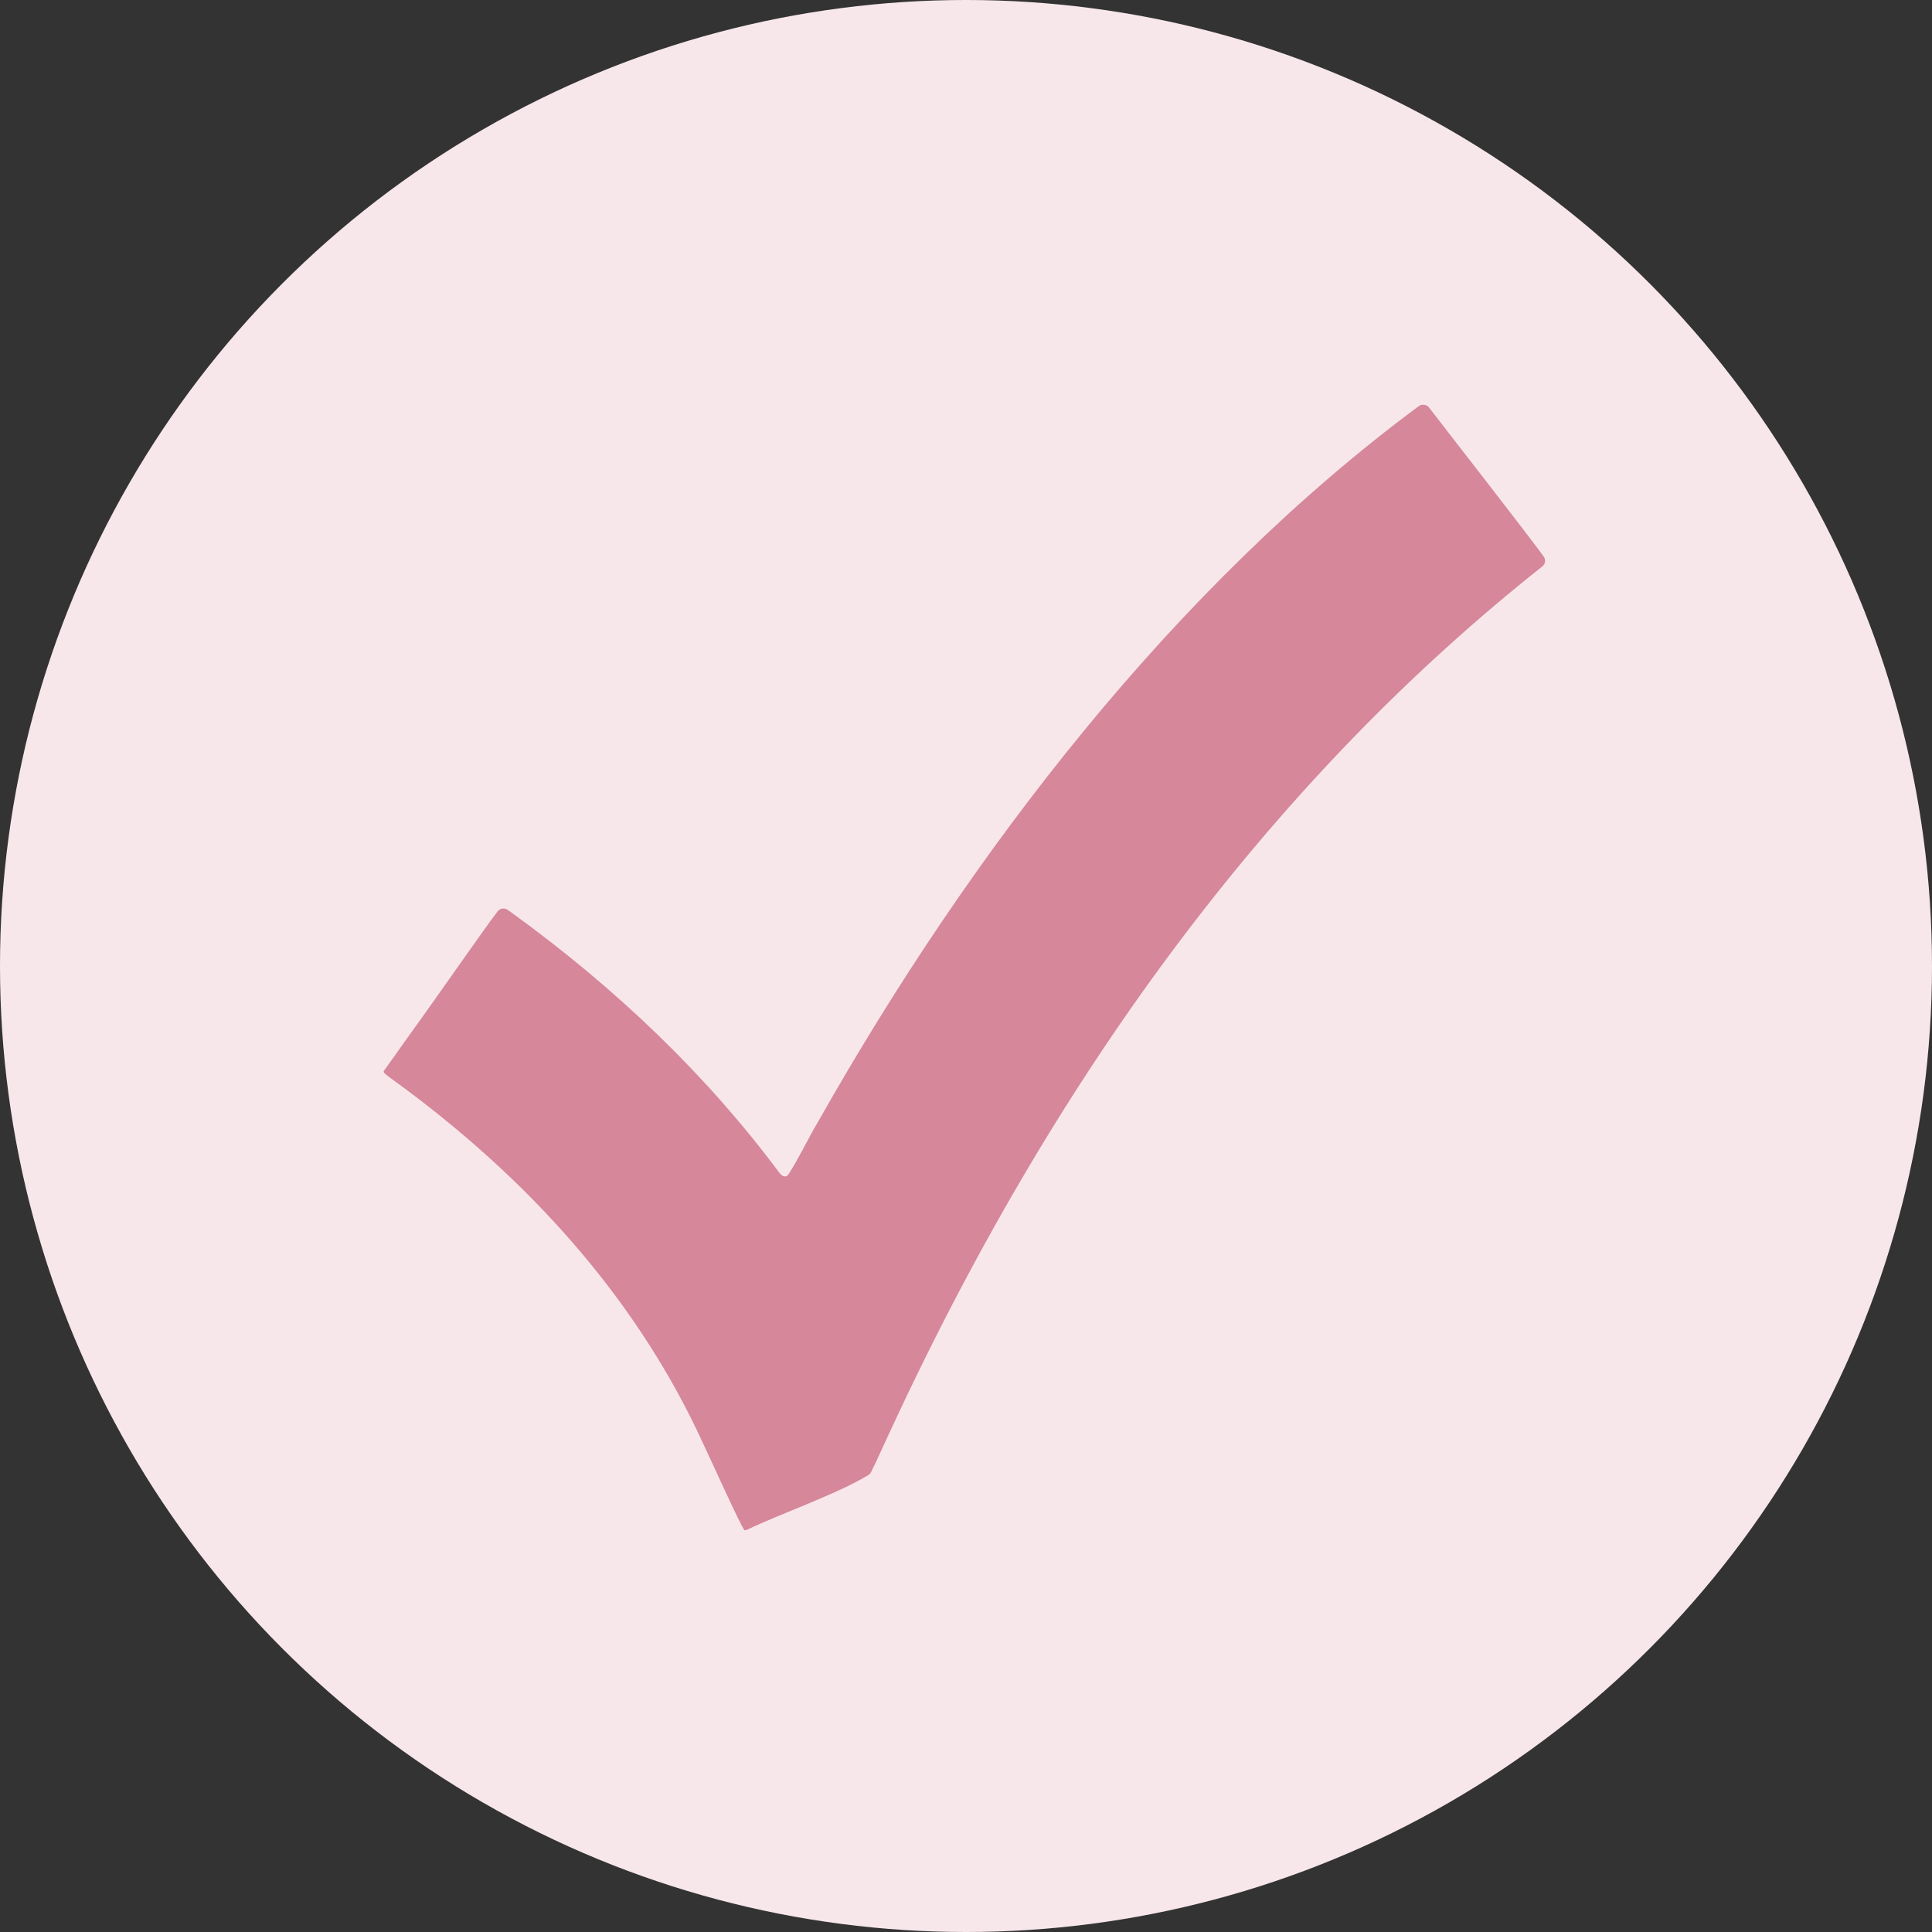
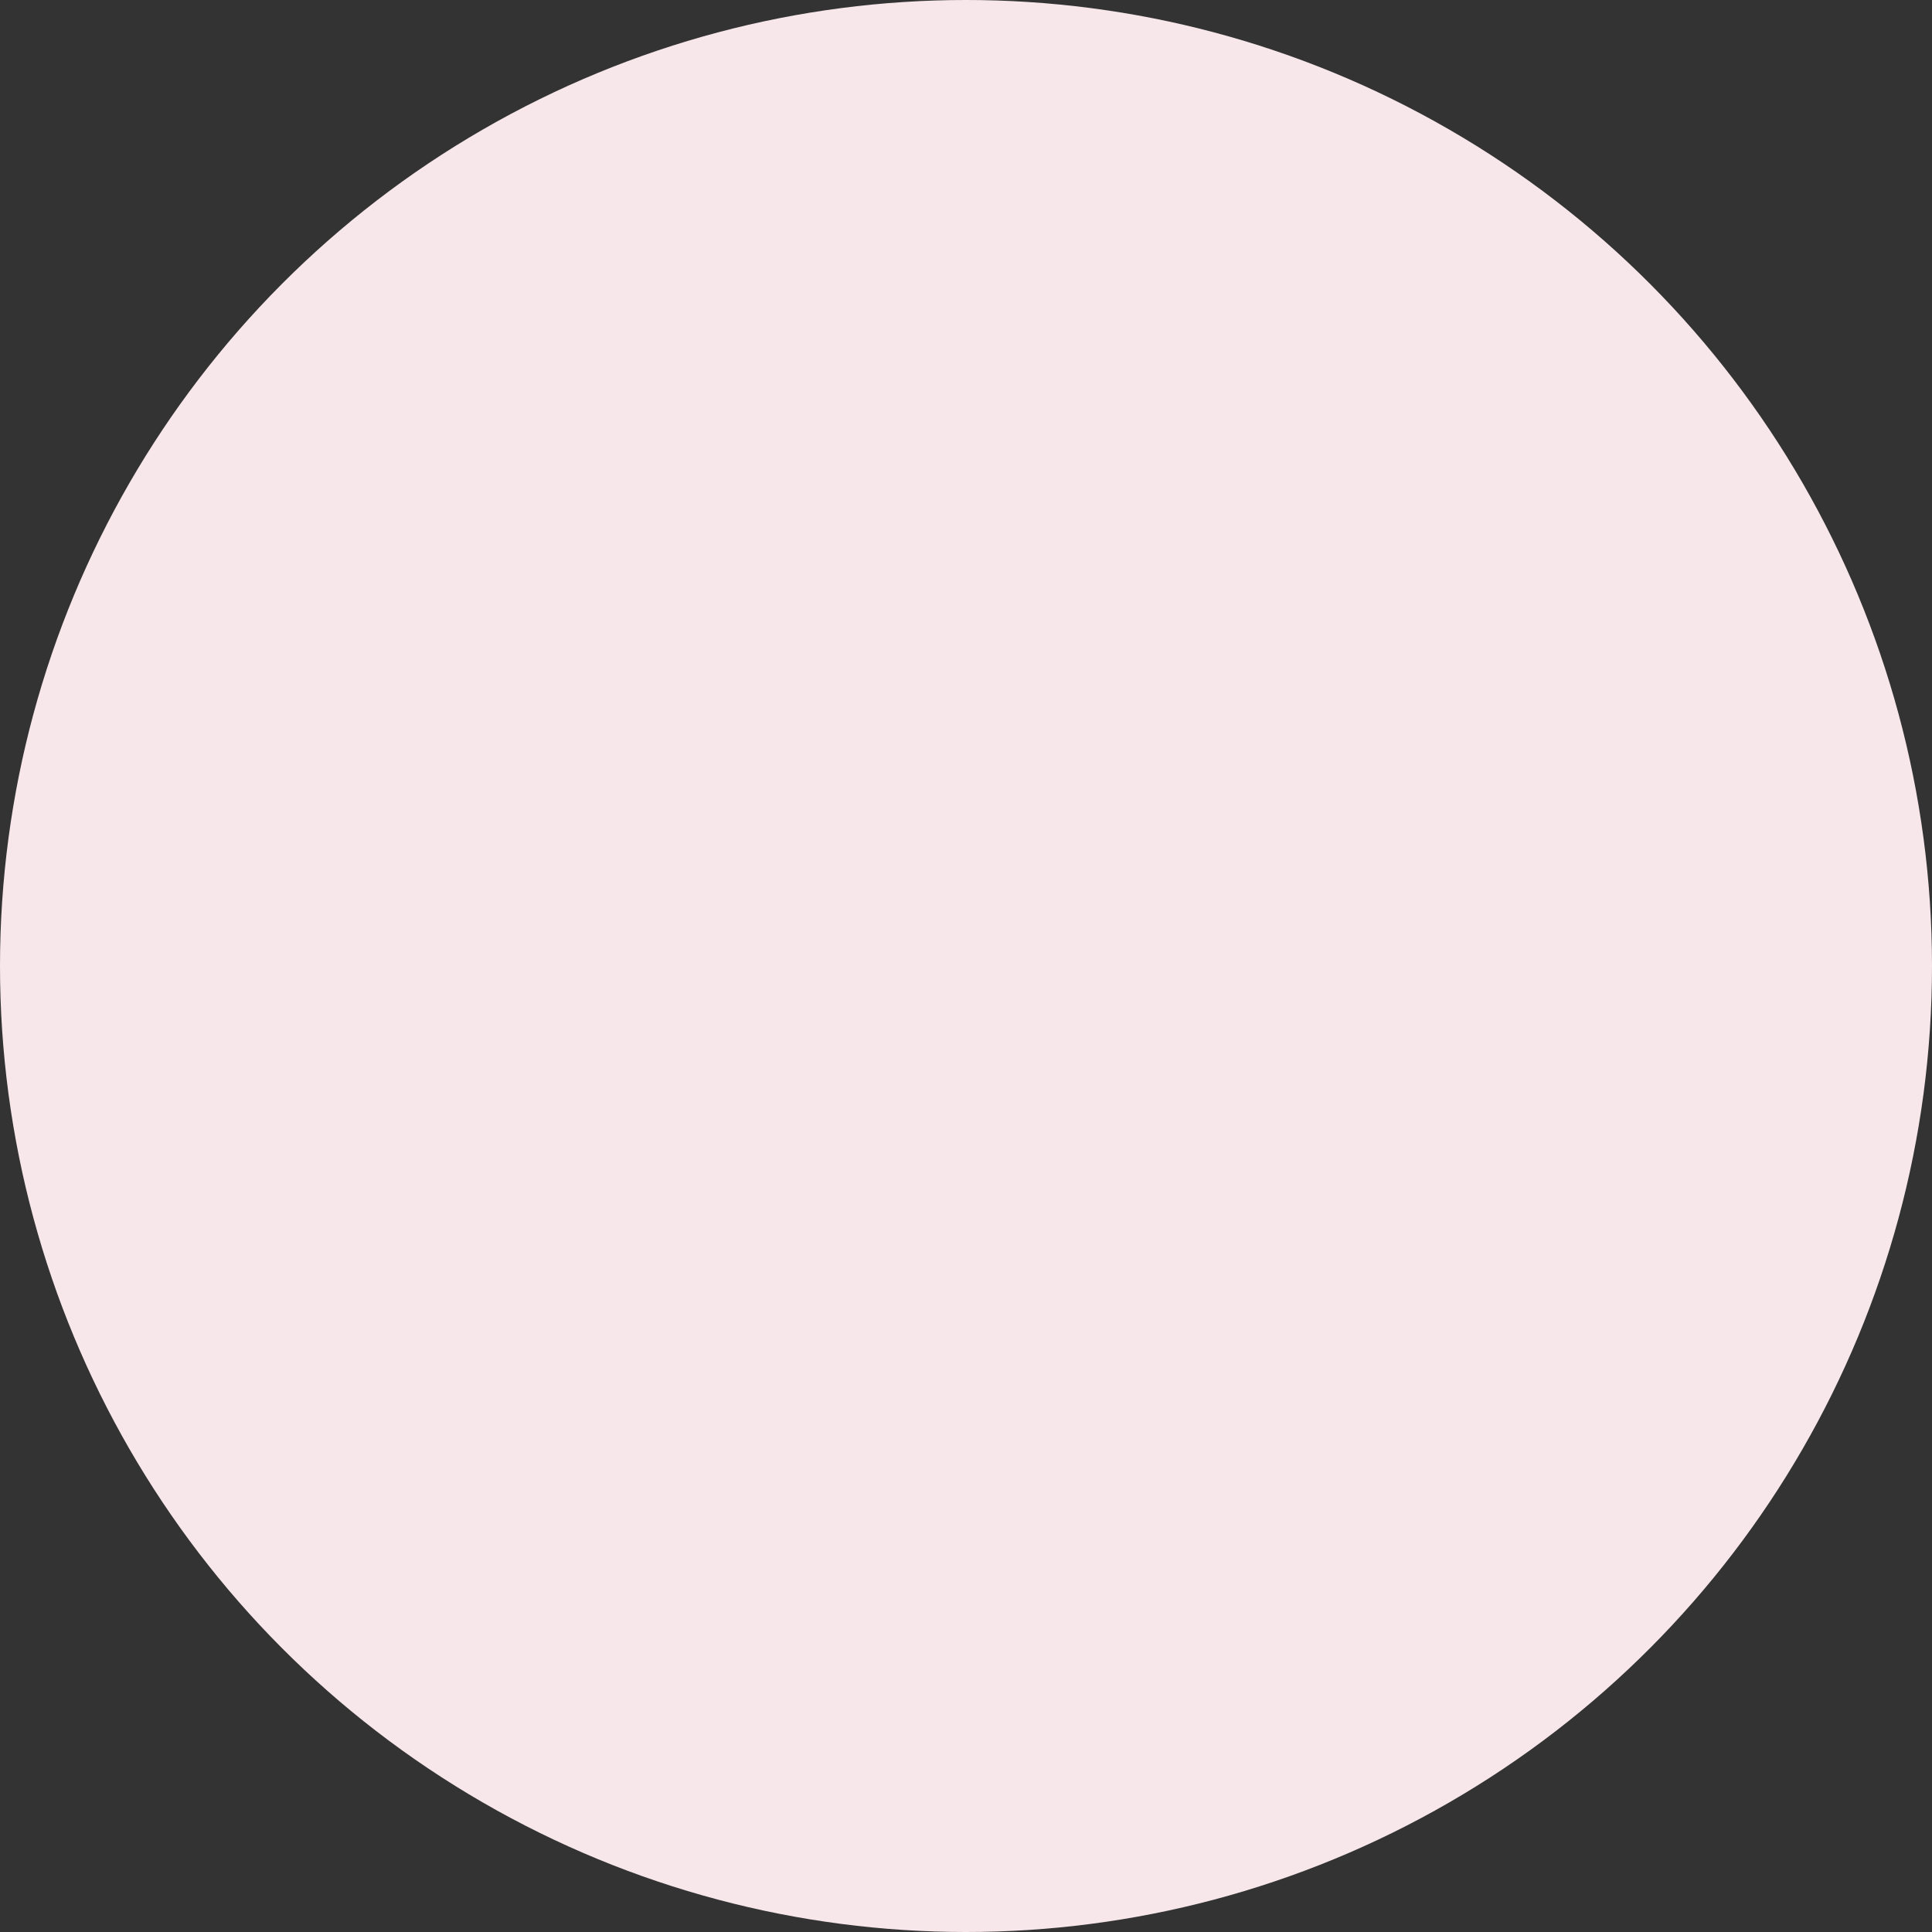
<svg xmlns="http://www.w3.org/2000/svg" id="Layer_2" data-name="Layer 2" viewBox="0 0 128.44 128.44">
  <rect x="0" y="0" width="128.44" height="128.44" fill="#333333" stroke="none" />
  <defs>
    <style>
      .cls-1 {
        fill: #f7e7eb;
      }

      .cls-2 {
        fill: #d6879a;
      }
    </style>
  </defs>
  <g id="Layer_1-2" data-name="Layer 1">
    <circle class="cls-1" cx="64.22" cy="64.22" r="64.22" />
-     <path class="cls-2" d="M49.64,101.71c2.38-1.14,5.89-2.33,8.08-3.64.08-.05.14-.11.18-.19.41-.8.96-2.07,1.39-2.97,11.39-24.56,25.95-43.56,43.24-57.25.21-.16.25-.46.09-.67-1.23-1.69-6.24-8.1-7.61-9.89-.16-.21-.47-.26-.69-.1-16.23,12.03-29.79,29.63-39.92,47.55-.67,1.12-1.32,2.51-2,3.55-.18.19-.37.13-.57-.11-4.75-6.39-10.74-12.2-17.89-17.37-.07-.05-.13-.09-.19-.13-.21-.15-.51-.11-.67.1-.94,1.22-3.94,5.57-5.92,8.3-.82,1.16-1.45,2.04-1.64,2.3-.07.11.14.26.54.55,9.21,6.67,16.02,14.5,20.25,23.3.78,1.62,2.89,6.33,3.18,6.69l.13-.02Z" />
  </g>
</svg>